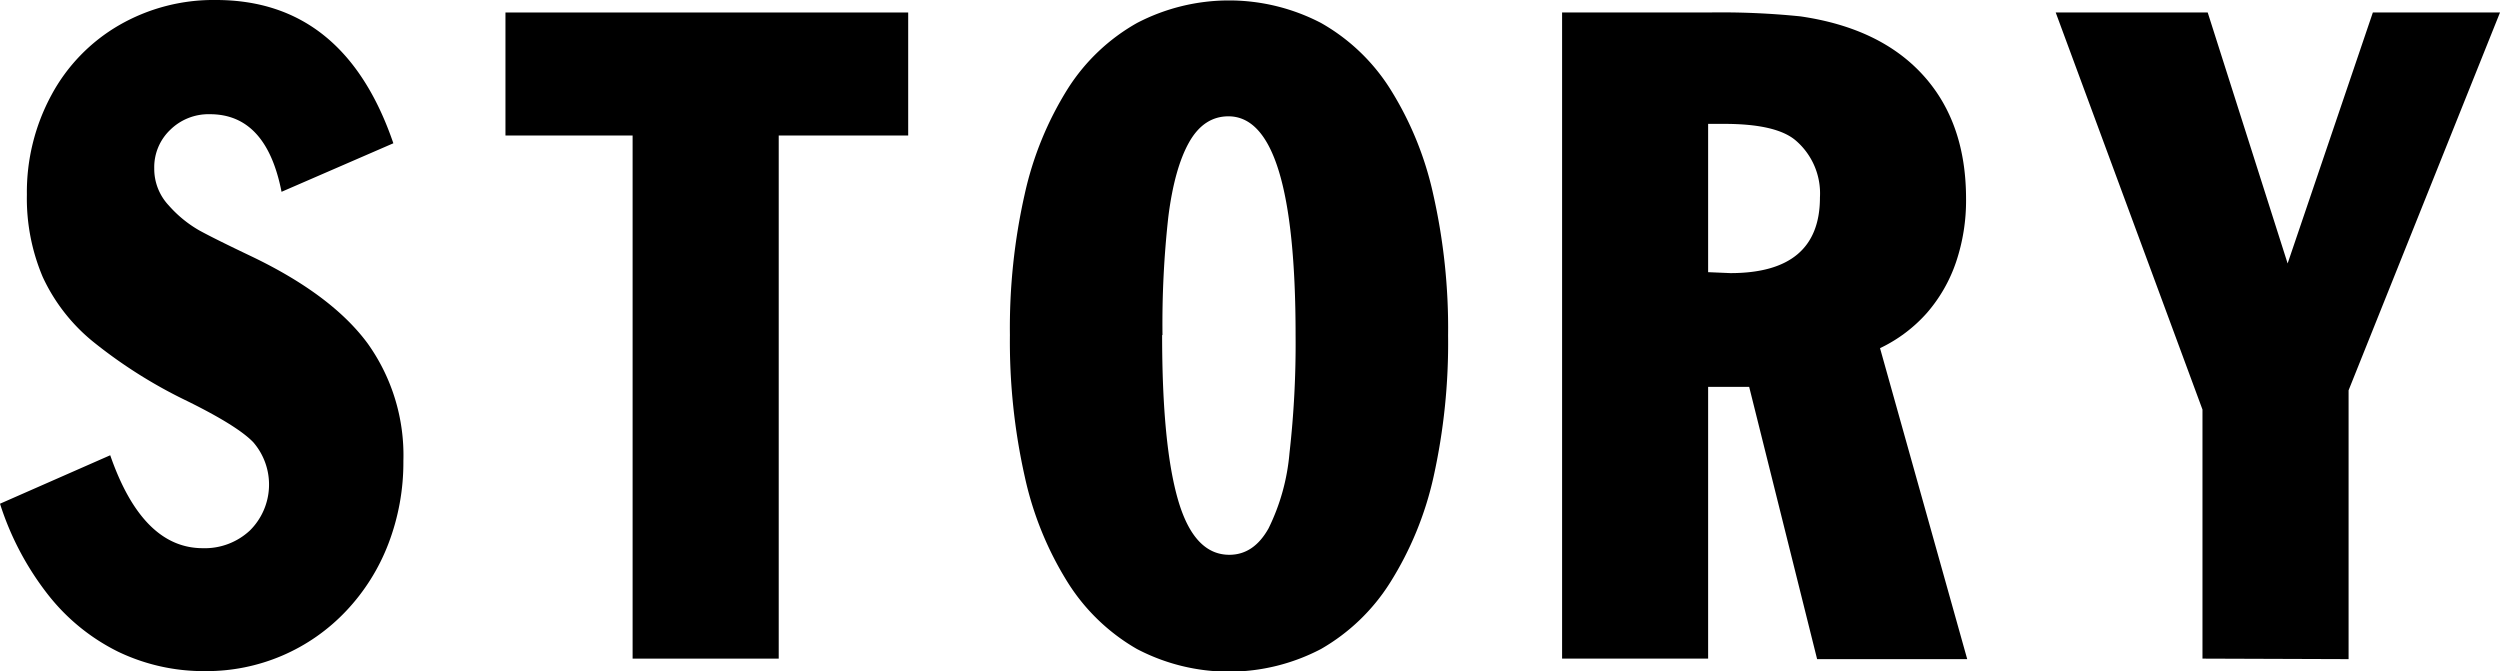
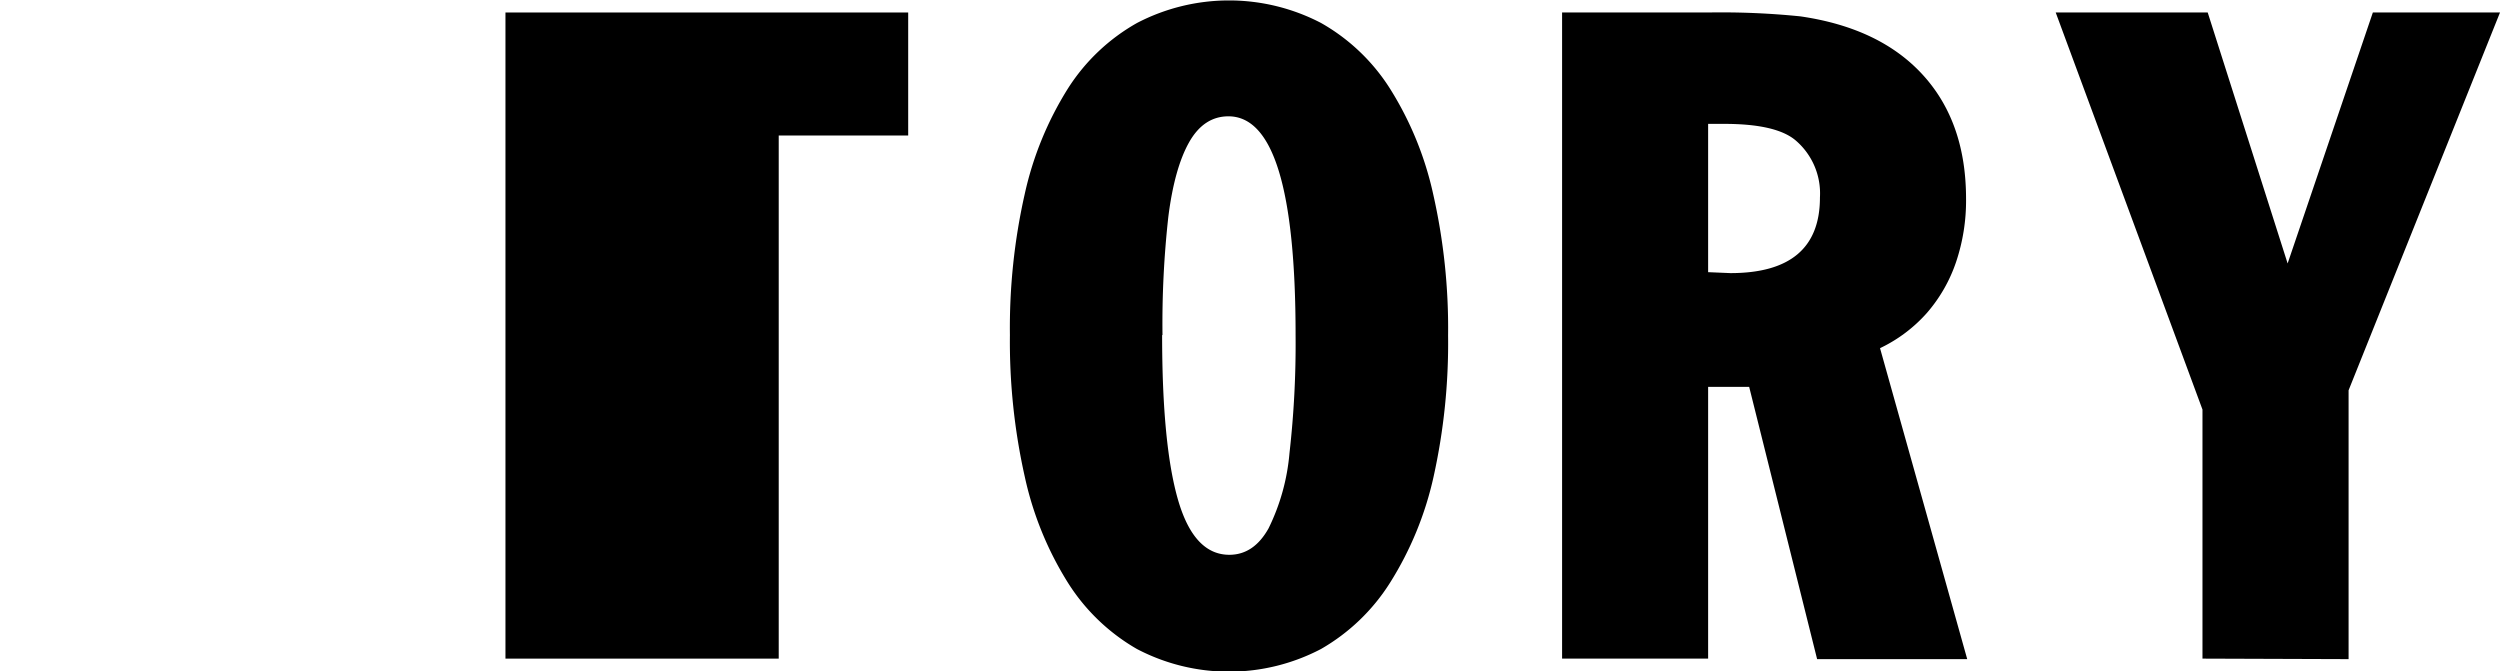
<svg xmlns="http://www.w3.org/2000/svg" viewBox="0 0 344.09 92.37">
  <title>h-story</title>
  <g id="レイヤー_2" data-name="レイヤー 2">
    <g id="レイヤー_1-2" data-name="レイヤー 1">
-       <path d="M0,69.33l15.17-6.67Q19.61,75.44,27.9,75.45A9.09,9.09,0,0,0,34.41,73a8.9,8.9,0,0,0,.45-12.13q-2.16-2.25-9.07-5.66a66.63,66.63,0,0,1-13-8.2,25,25,0,0,1-6.91-8.89A27.7,27.7,0,0,1,3.7,26.79,28.05,28.05,0,0,1,7.08,13.08a24.52,24.52,0,0,1,9.31-9.61A26,26,0,0,1,29.72,0Q47.39,0,54.14,19.72L38.75,26.4q-2.09-10.68-9.86-10.68a7.51,7.51,0,0,0-5.46,2.15,7.1,7.1,0,0,0-2.2,5.3,7.34,7.34,0,0,0,2,5.11,16.51,16.51,0,0,0,4.21,3.44c1.48.81,3.88,2,7.22,3.59q11,5.28,15.92,11.93a26.45,26.45,0,0,1,4.94,16.2,31.3,31.3,0,0,1-2.06,11.39,28,28,0,0,1-5.8,9.24,26.39,26.39,0,0,1-19.42,8.3,27.19,27.19,0,0,1-12-2.68,28,28,0,0,1-9.66-7.88A39.94,39.94,0,0,1,0,69.33Z" />
-       <path d="M87.07,90.65v-72H69.57V1.72H125V18.65H107.18v72Z" />
+       <path d="M87.07,90.65H69.57V1.72H125V18.65H107.18v72Z" />
      <path d="M139,46.12a83.63,83.63,0,0,1,2.05-19.46A45.85,45.85,0,0,1,147,12.16a26.93,26.93,0,0,1,9.5-9,27.4,27.4,0,0,1,25.32,0,26.92,26.92,0,0,1,9.5,9.05,45.62,45.62,0,0,1,5.94,14.52,83.63,83.63,0,0,1,2.05,19.46,85,85,0,0,1-2,19.43,46,46,0,0,1-6,14.6,27.27,27.27,0,0,1-9.5,9.11,27.28,27.28,0,0,1-25.32,0,27.31,27.31,0,0,1-9.5-9.12,45.75,45.75,0,0,1-5.94-14.58A85,85,0,0,1,139,46.12Zm20.95,0q0,15.12,2.19,22.68t7.06,7.56c2.25,0,4.05-1.22,5.4-3.64a29,29,0,0,0,2.88-10.36,133.56,133.56,0,0,0,.84-16.24q0-30.1-9.24-30.11c-2.27,0-4.08,1.2-5.42,3.58s-2.3,5.81-2.86,10.29A133.34,133.34,0,0,0,160,46.12Z" />
      <path d="M215,90.65V1.72H235.1a107.6,107.6,0,0,1,12.68.53q11,1.59,16.91,8.1t5.91,17a26.46,26.46,0,0,1-1.37,8.7,20.87,20.87,0,0,1-4,7,20.25,20.25,0,0,1-6.47,4.87l12,42.8H250.1l-9.35-37.47H235.1V90.65ZM235.1,37.46l3.07.13q12.32,0,12.32-10.41a9.59,9.59,0,0,0-3.34-7.85q-2.67-2.28-9.83-2.28H235.1Z" />
      <path d="M303.14,90.65V56.37L282.94,1.72h20.92l11,34.54L326.59,1.72h17.5l-20.84,52v37Z" />
    </g>
  </g>
</svg>